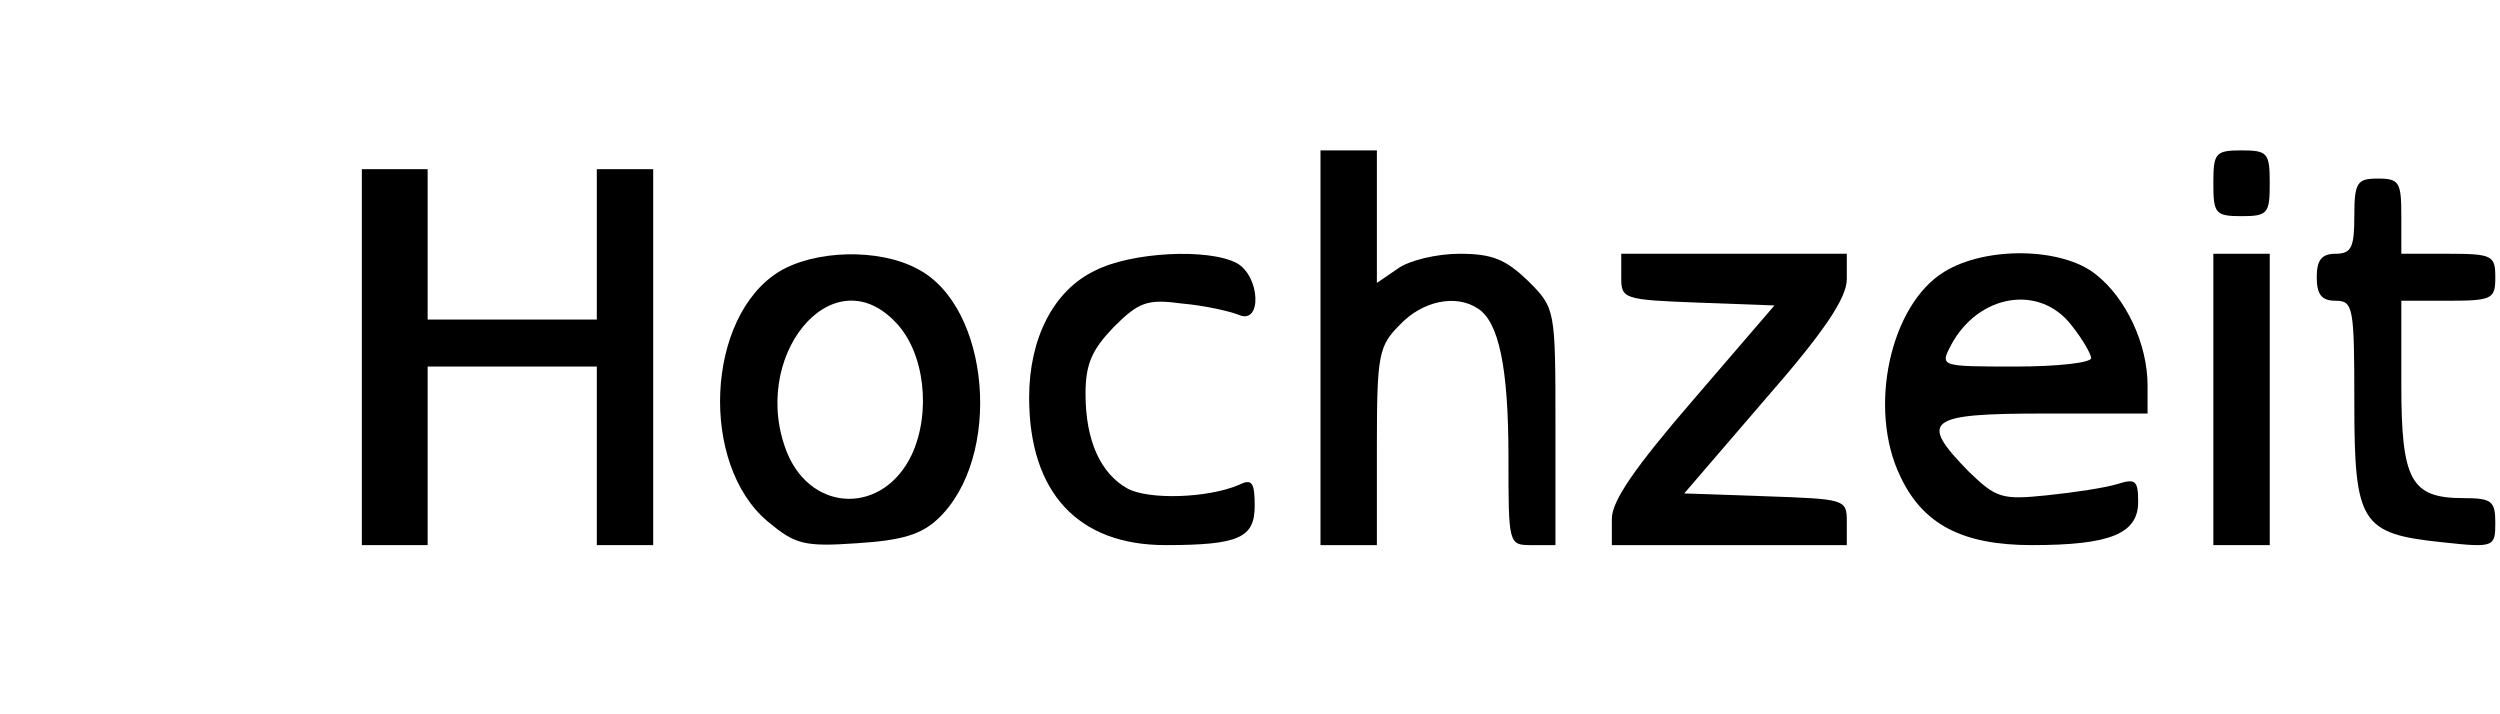
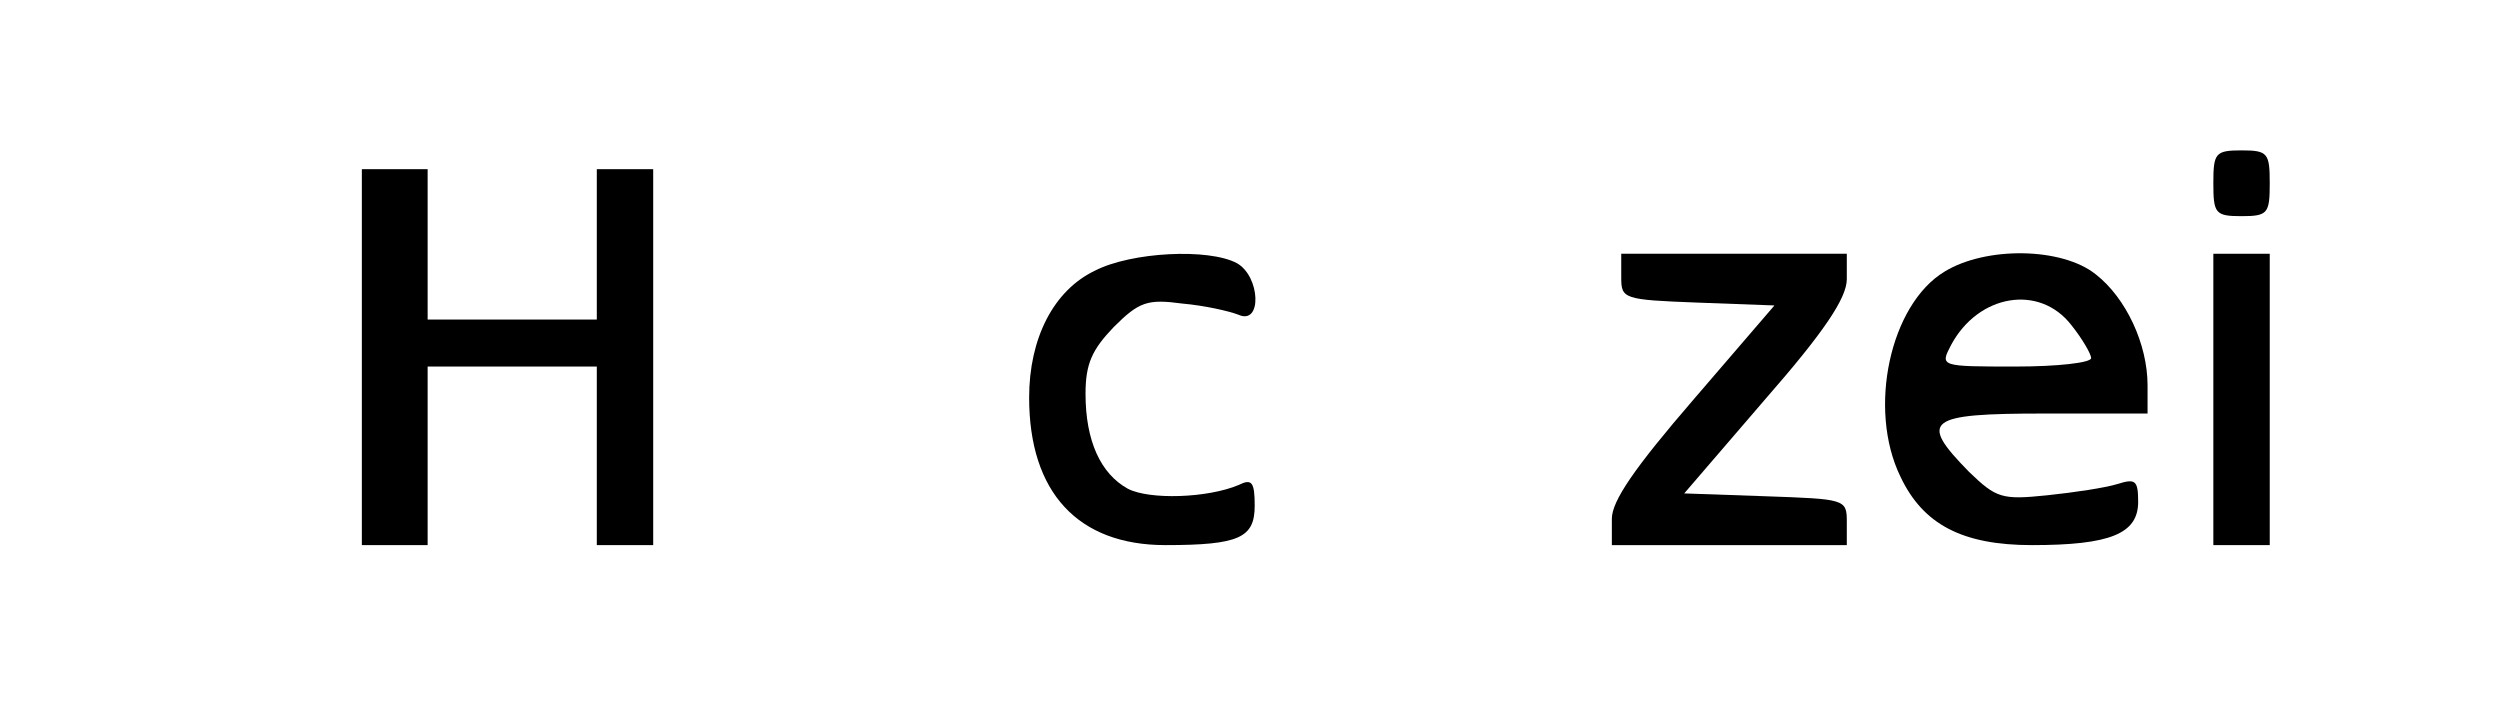
<svg xmlns="http://www.w3.org/2000/svg" version="1.0" width="70mm" height="20mm" viewBox="0 0 265 76" preserveAspectRatio="xMidYMid meet">
  <g transform="translate(0,76) scale(0.1,-0.1)" fill="#000000" stroke="none">
-     <path d="M1400 390 l0 -210 30 0 30 0 0 105 c0 99 2 107 25 130 24 25 59 32 82 17 23 -14 33 -64 33 -158 0 -94 0 -94 25 -94 l25 0 0 126 c0 125 0 126 -29 155 -24 23 -38 29 -73 29 -24 0 -54 -7 -66 -16 l-22 -15 0 70 0 71 -30 0 -30 0 0 -210z" />
    <path d="M2350 565 c0 -32 2 -35 30 -35 28 0 30 3 30 35 0 32 -2 35 -30 35 -28 0 -30 -3 -30 -35z" />
    <path d="M380 380 l0 -200 35 0 35 0 0 95 0 95 90 0 90 0 0 -95 0 -95 30 0 30 0 0 200 0 200 -30 0 -30 0 0 -80 0 -80 -90 0 -90 0 0 80 0 80 -35 0 -35 0 0 -200z" />
-     <path d="M2500 530 c0 -33 -3 -40 -20 -40 -15 0 -20 -7 -20 -25 0 -18 5 -25 20 -25 19 0 20 -7 20 -108 0 -129 7 -140 94 -149 55 -6 56 -5 56 21 0 23 -4 26 -34 26 -56 0 -66 19 -66 121 l0 89 50 0 c47 0 50 2 50 25 0 23 -3 25 -50 25 l-50 0 0 40 c0 36 -2 40 -25 40 -22 0 -25 -4 -25 -40z" />
-     <path d="M824 471 c-78 -48 -85 -205 -12 -266 29 -24 38 -27 95 -23 47 3 68 9 86 26 69 65 56 226 -22 266 -41 22 -109 20 -147 -3z m124 -54 c31 -32 38 -96 17 -141 -30 -63 -105 -62 -132 1 -42 102 47 212 115 140z" />
    <path d="M1160 472 c-44 -21 -70 -72 -70 -135 0 -101 52 -157 145 -157 79 0 95 8 95 42 0 25 -3 29 -17 22 -33 -14 -95 -16 -118 -4 -29 16 -45 51 -45 101 0 32 7 47 30 71 27 27 36 30 73 25 23 -2 50 -8 60 -12 25 -11 23 41 -2 55 -30 16 -112 12 -151 -8z" />
    <path d="M1720 465 c0 -23 2 -24 82 -27 l81 -3 -86 -100 c-63 -73 -87 -108 -87 -127 l0 -28 125 0 125 0 0 25 c0 24 -2 24 -87 27 l-86 3 86 100 c63 72 87 108 87 128 l0 27 -120 0 -120 0 0 -25z" />
    <path d="M2064 471 c-58 -35 -82 -146 -47 -218 24 -51 66 -73 140 -73 83 0 113 12 113 46 0 23 -3 25 -22 19 -13 -4 -46 -9 -75 -12 -48 -5 -54 -3 -83 25 -54 55 -45 62 80 62 l110 0 0 30 c0 44 -23 93 -55 118 -36 29 -117 30 -161 3z m135 -57 c12 -15 21 -31 21 -35 0 -5 -36 -9 -80 -9 -81 0 -81 0 -69 23 29 54 94 65 128 21z" />
    <path d="M2350 335 l0 -155 30 0 30 0 0 155 0 155 -30 0 -30 0 0 -155z" />
  </g>
</svg>